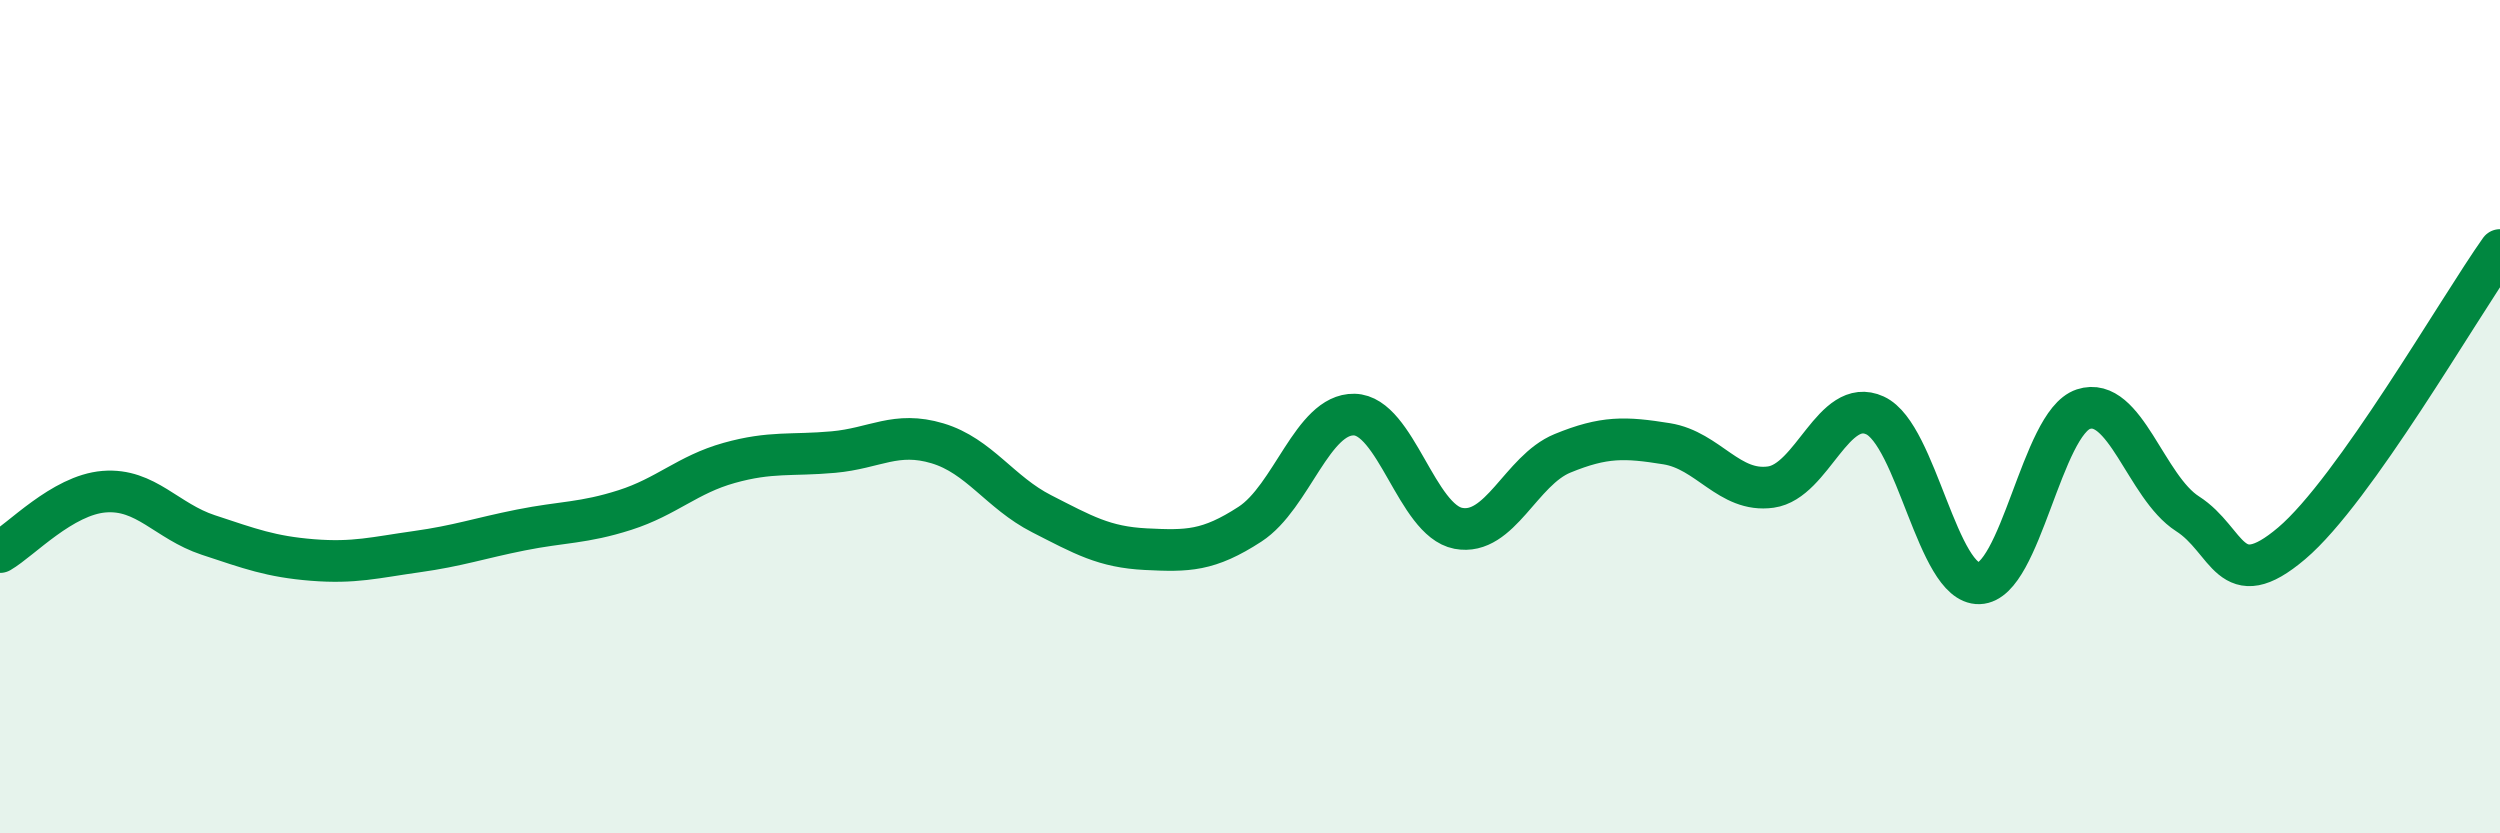
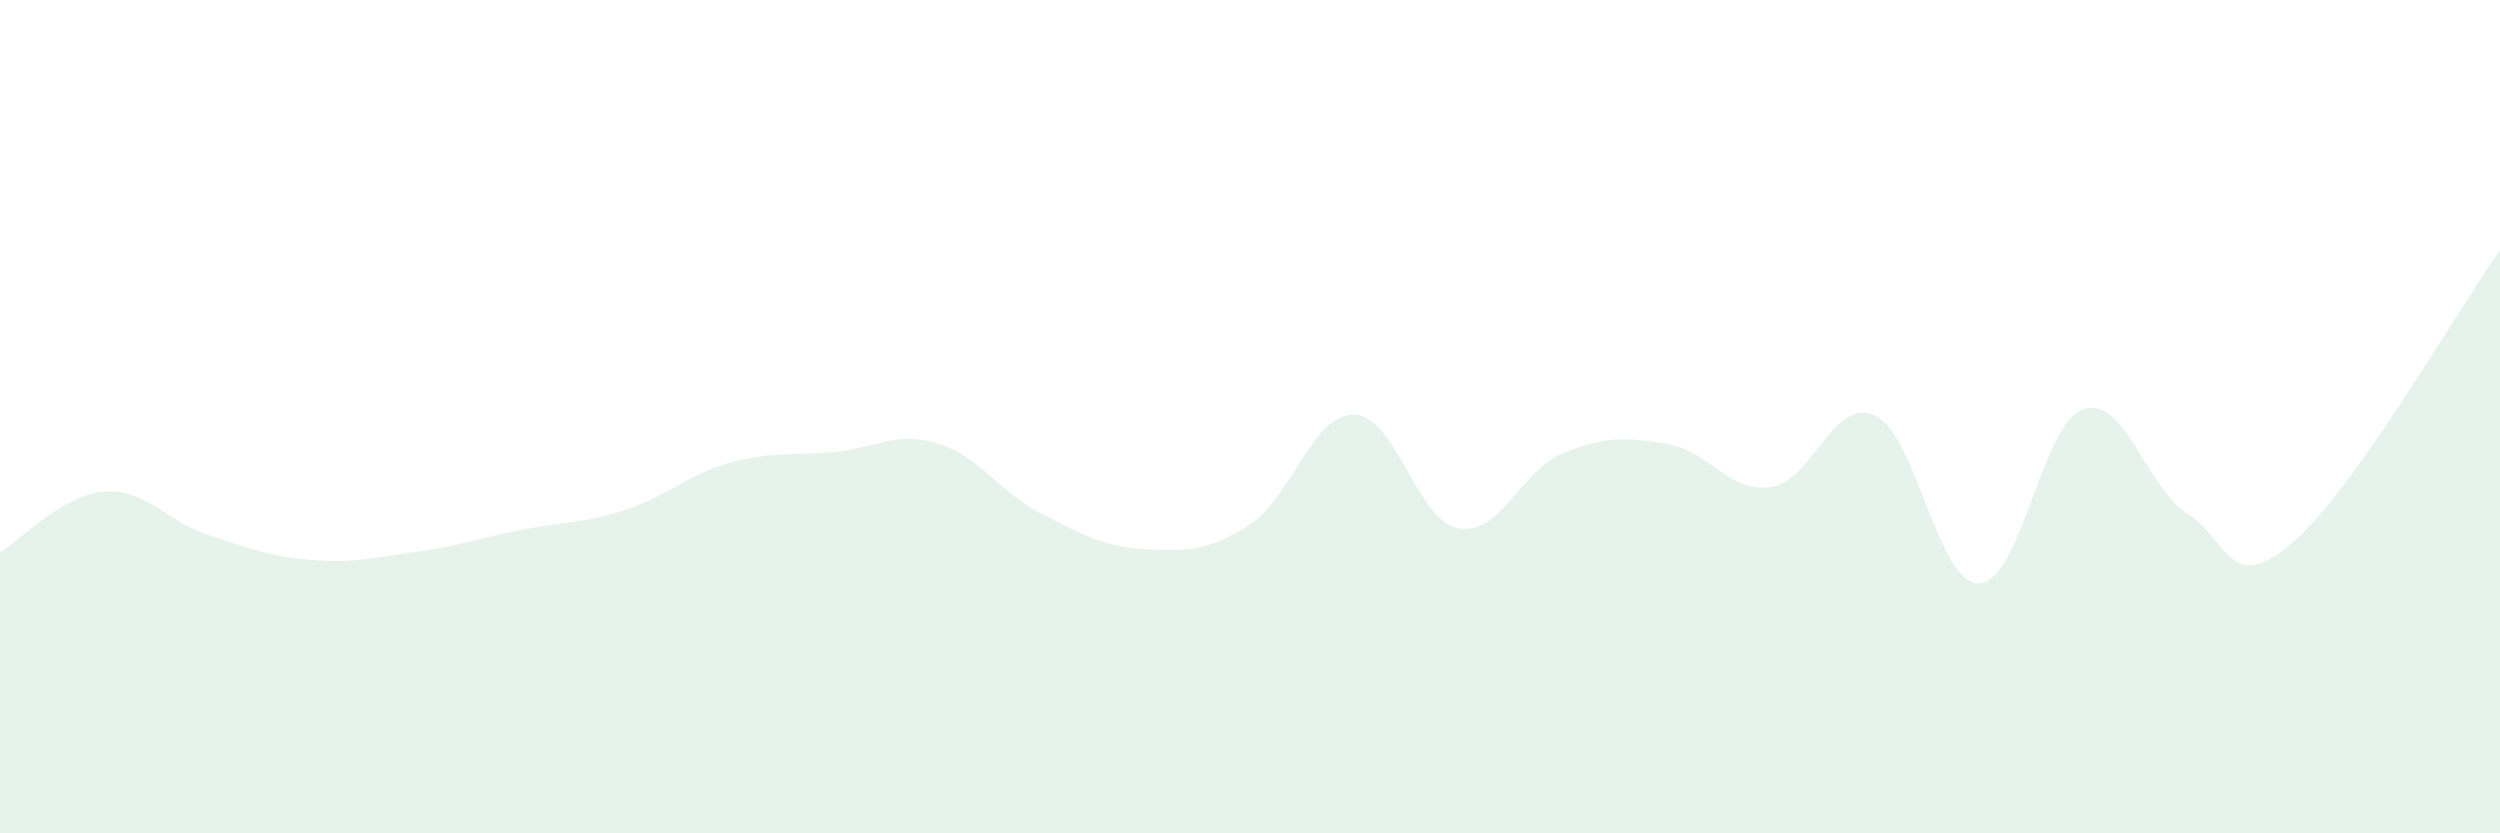
<svg xmlns="http://www.w3.org/2000/svg" width="60" height="20" viewBox="0 0 60 20">
  <path d="M 0,13.25 C 0.5,12.96 1.5,11.88 2.5,11.8 C 3.5,11.72 4,12.51 5,12.84 C 6,13.17 6.5,13.36 7.5,13.44 C 8.5,13.52 9,13.38 10,13.24 C 11,13.1 11.5,12.92 12.5,12.72 C 13.5,12.52 14,12.56 15,12.24 C 16,11.92 16.5,11.39 17.5,11.11 C 18.5,10.83 19,10.94 20,10.85 C 21,10.76 21.5,10.34 22.5,10.64 C 23.5,10.94 24,11.82 25,12.33 C 26,12.84 26.5,13.13 27.5,13.18 C 28.5,13.23 29,13.23 30,12.58 C 31,11.93 31.5,9.93 32.5,9.95 C 33.5,9.97 34,12.49 35,12.68 C 36,12.87 36.5,11.29 37.5,10.88 C 38.5,10.47 39,10.49 40,10.65 C 41,10.81 41.5,11.83 42.5,11.69 C 43.5,11.55 44,9.51 45,9.97 C 46,10.43 46.5,14.03 47.5,14 C 48.5,13.97 49,10.15 50,9.82 C 51,9.49 51.5,11.69 52.5,12.33 C 53.5,12.97 53.5,14.31 55,13.04 C 56.5,11.77 59,7.41 60,6L60 20L0 20Z" fill="#008740" opacity="0.1" stroke-linecap="round" stroke-linejoin="round" />
-   <path d="M 0,13.25 C 0.5,12.96 1.5,11.88 2.5,11.8 C 3.5,11.72 4,12.51 5,12.84 C 6,13.17 6.5,13.36 7.5,13.44 C 8.5,13.52 9,13.38 10,13.24 C 11,13.1 11.5,12.92 12.5,12.72 C 13.5,12.52 14,12.56 15,12.24 C 16,11.92 16.5,11.39 17.5,11.11 C 18.5,10.83 19,10.94 20,10.85 C 21,10.76 21.5,10.34 22.5,10.64 C 23.5,10.94 24,11.82 25,12.33 C 26,12.84 26.5,13.13 27.5,13.18 C 28.5,13.23 29,13.23 30,12.58 C 31,11.93 31.5,9.93 32.5,9.95 C 33.5,9.97 34,12.49 35,12.68 C 36,12.87 36.5,11.29 37.5,10.88 C 38.5,10.47 39,10.49 40,10.65 C 41,10.81 41.5,11.83 42.5,11.69 C 43.5,11.55 44,9.51 45,9.97 C 46,10.43 46.5,14.03 47.5,14 C 48.5,13.97 49,10.15 50,9.82 C 51,9.49 51.5,11.69 52.5,12.33 C 53.5,12.97 53.5,14.31 55,13.04 C 56.5,11.77 59,7.41 60,6" stroke="#008740" stroke-width="1" fill="none" stroke-linecap="round" stroke-linejoin="round" />
</svg>